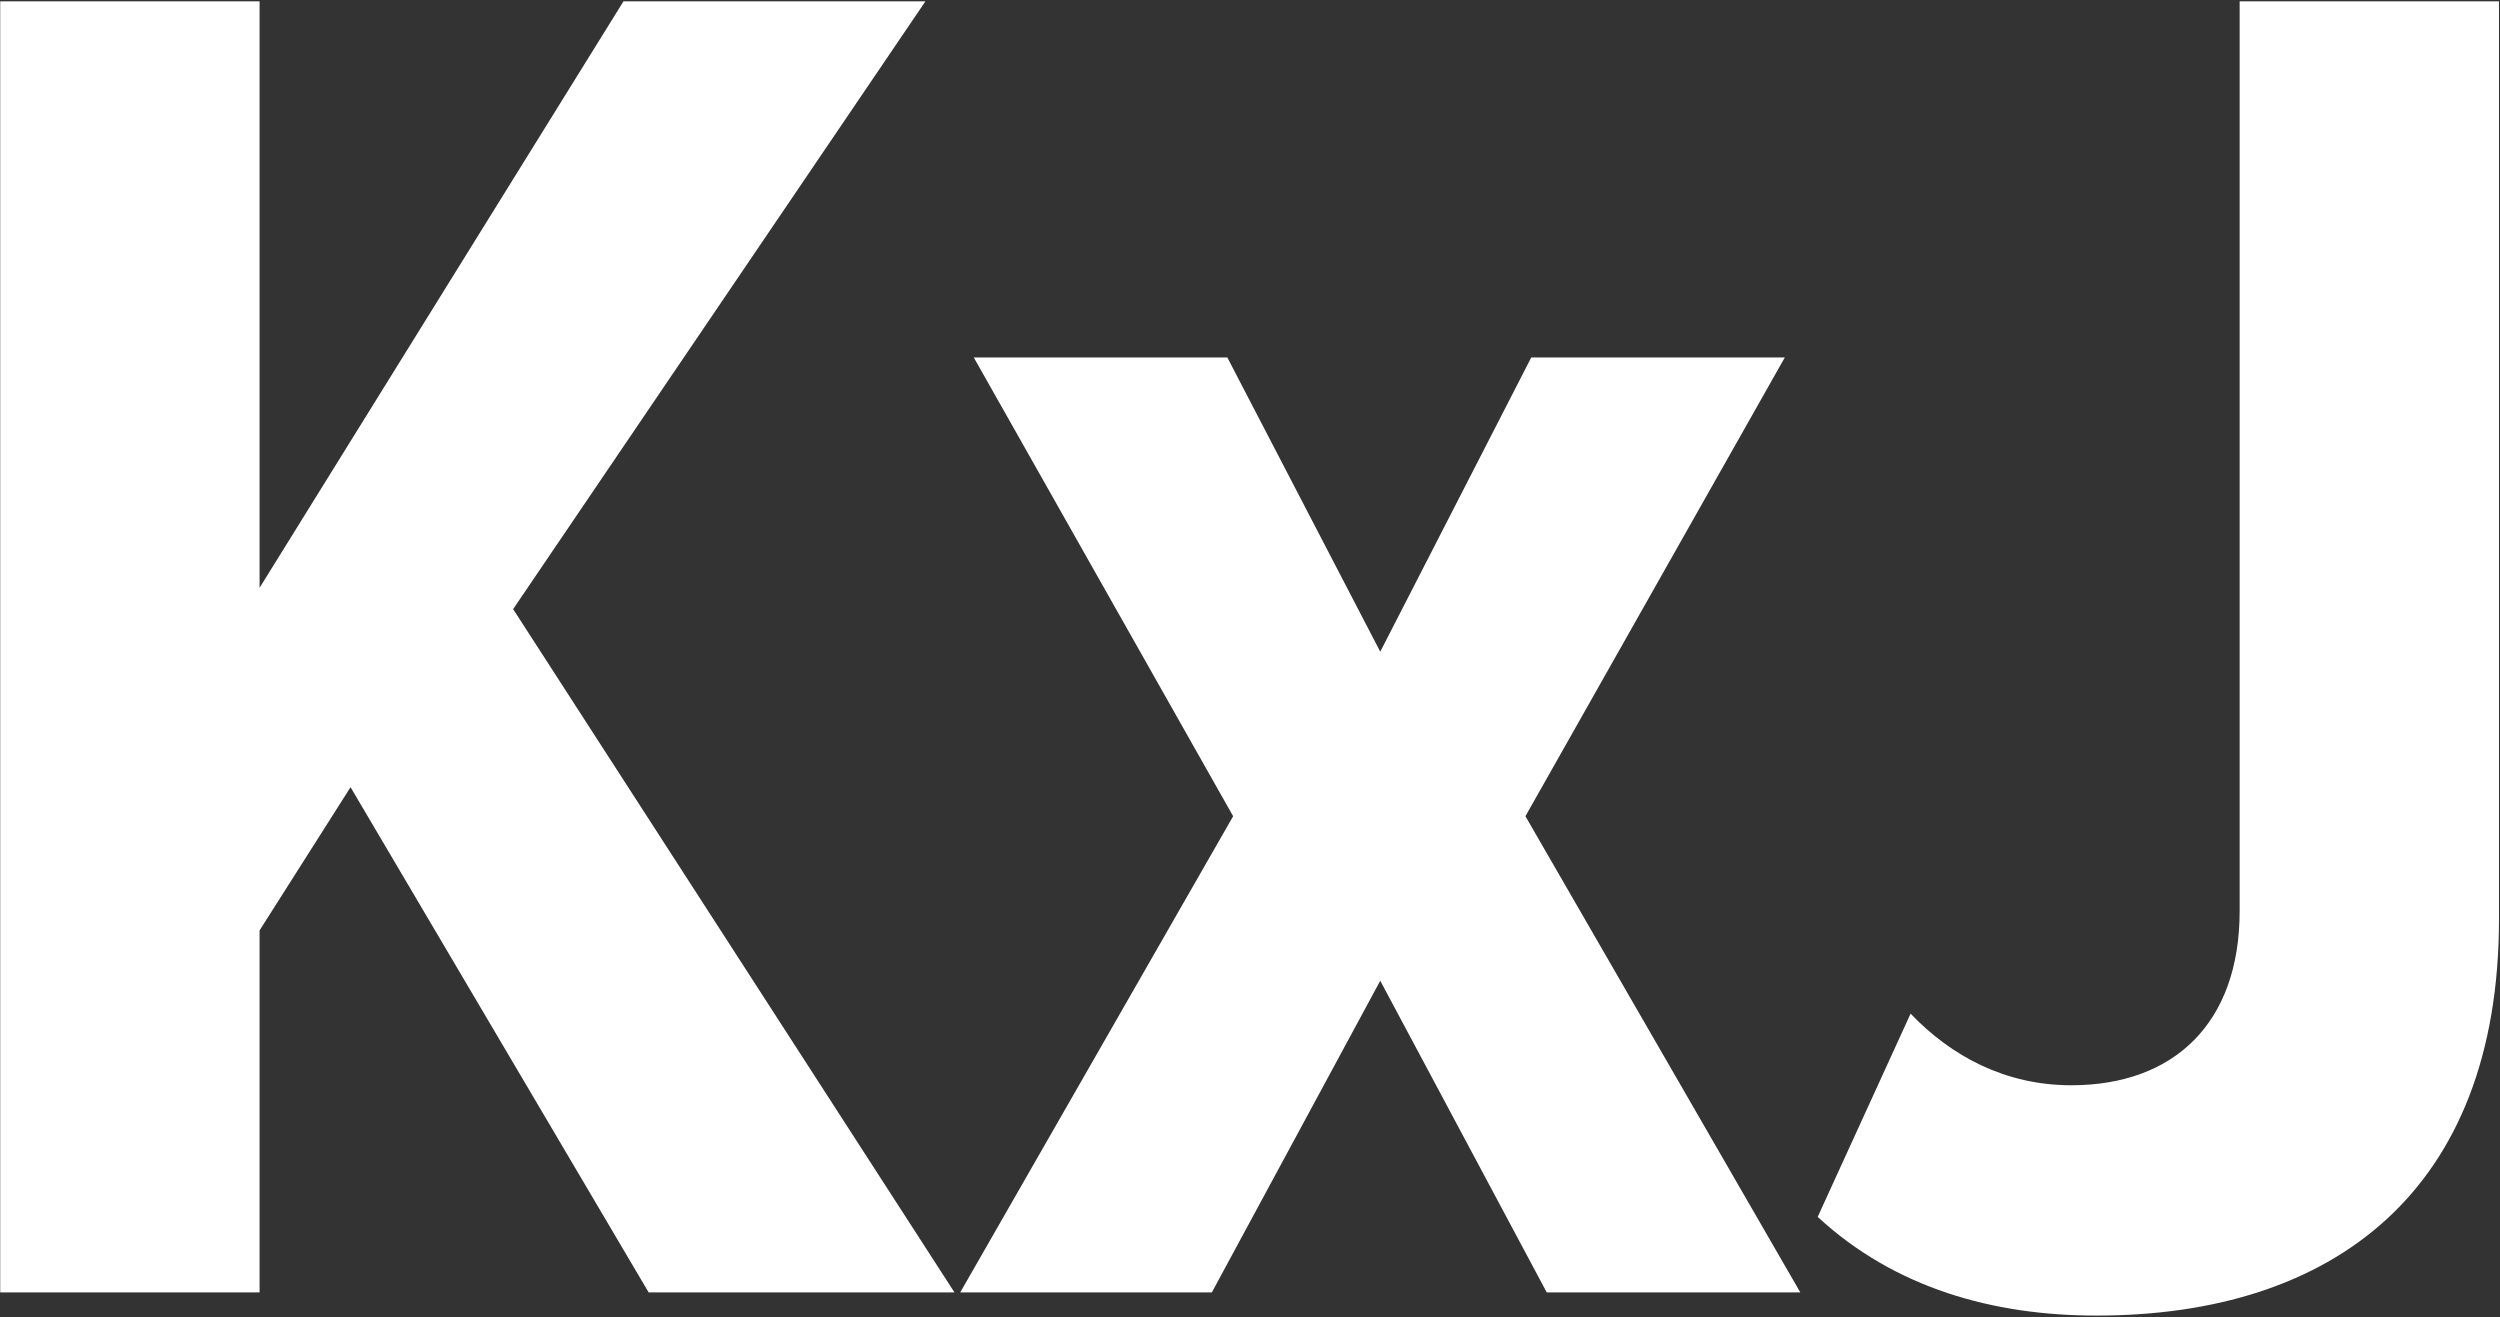
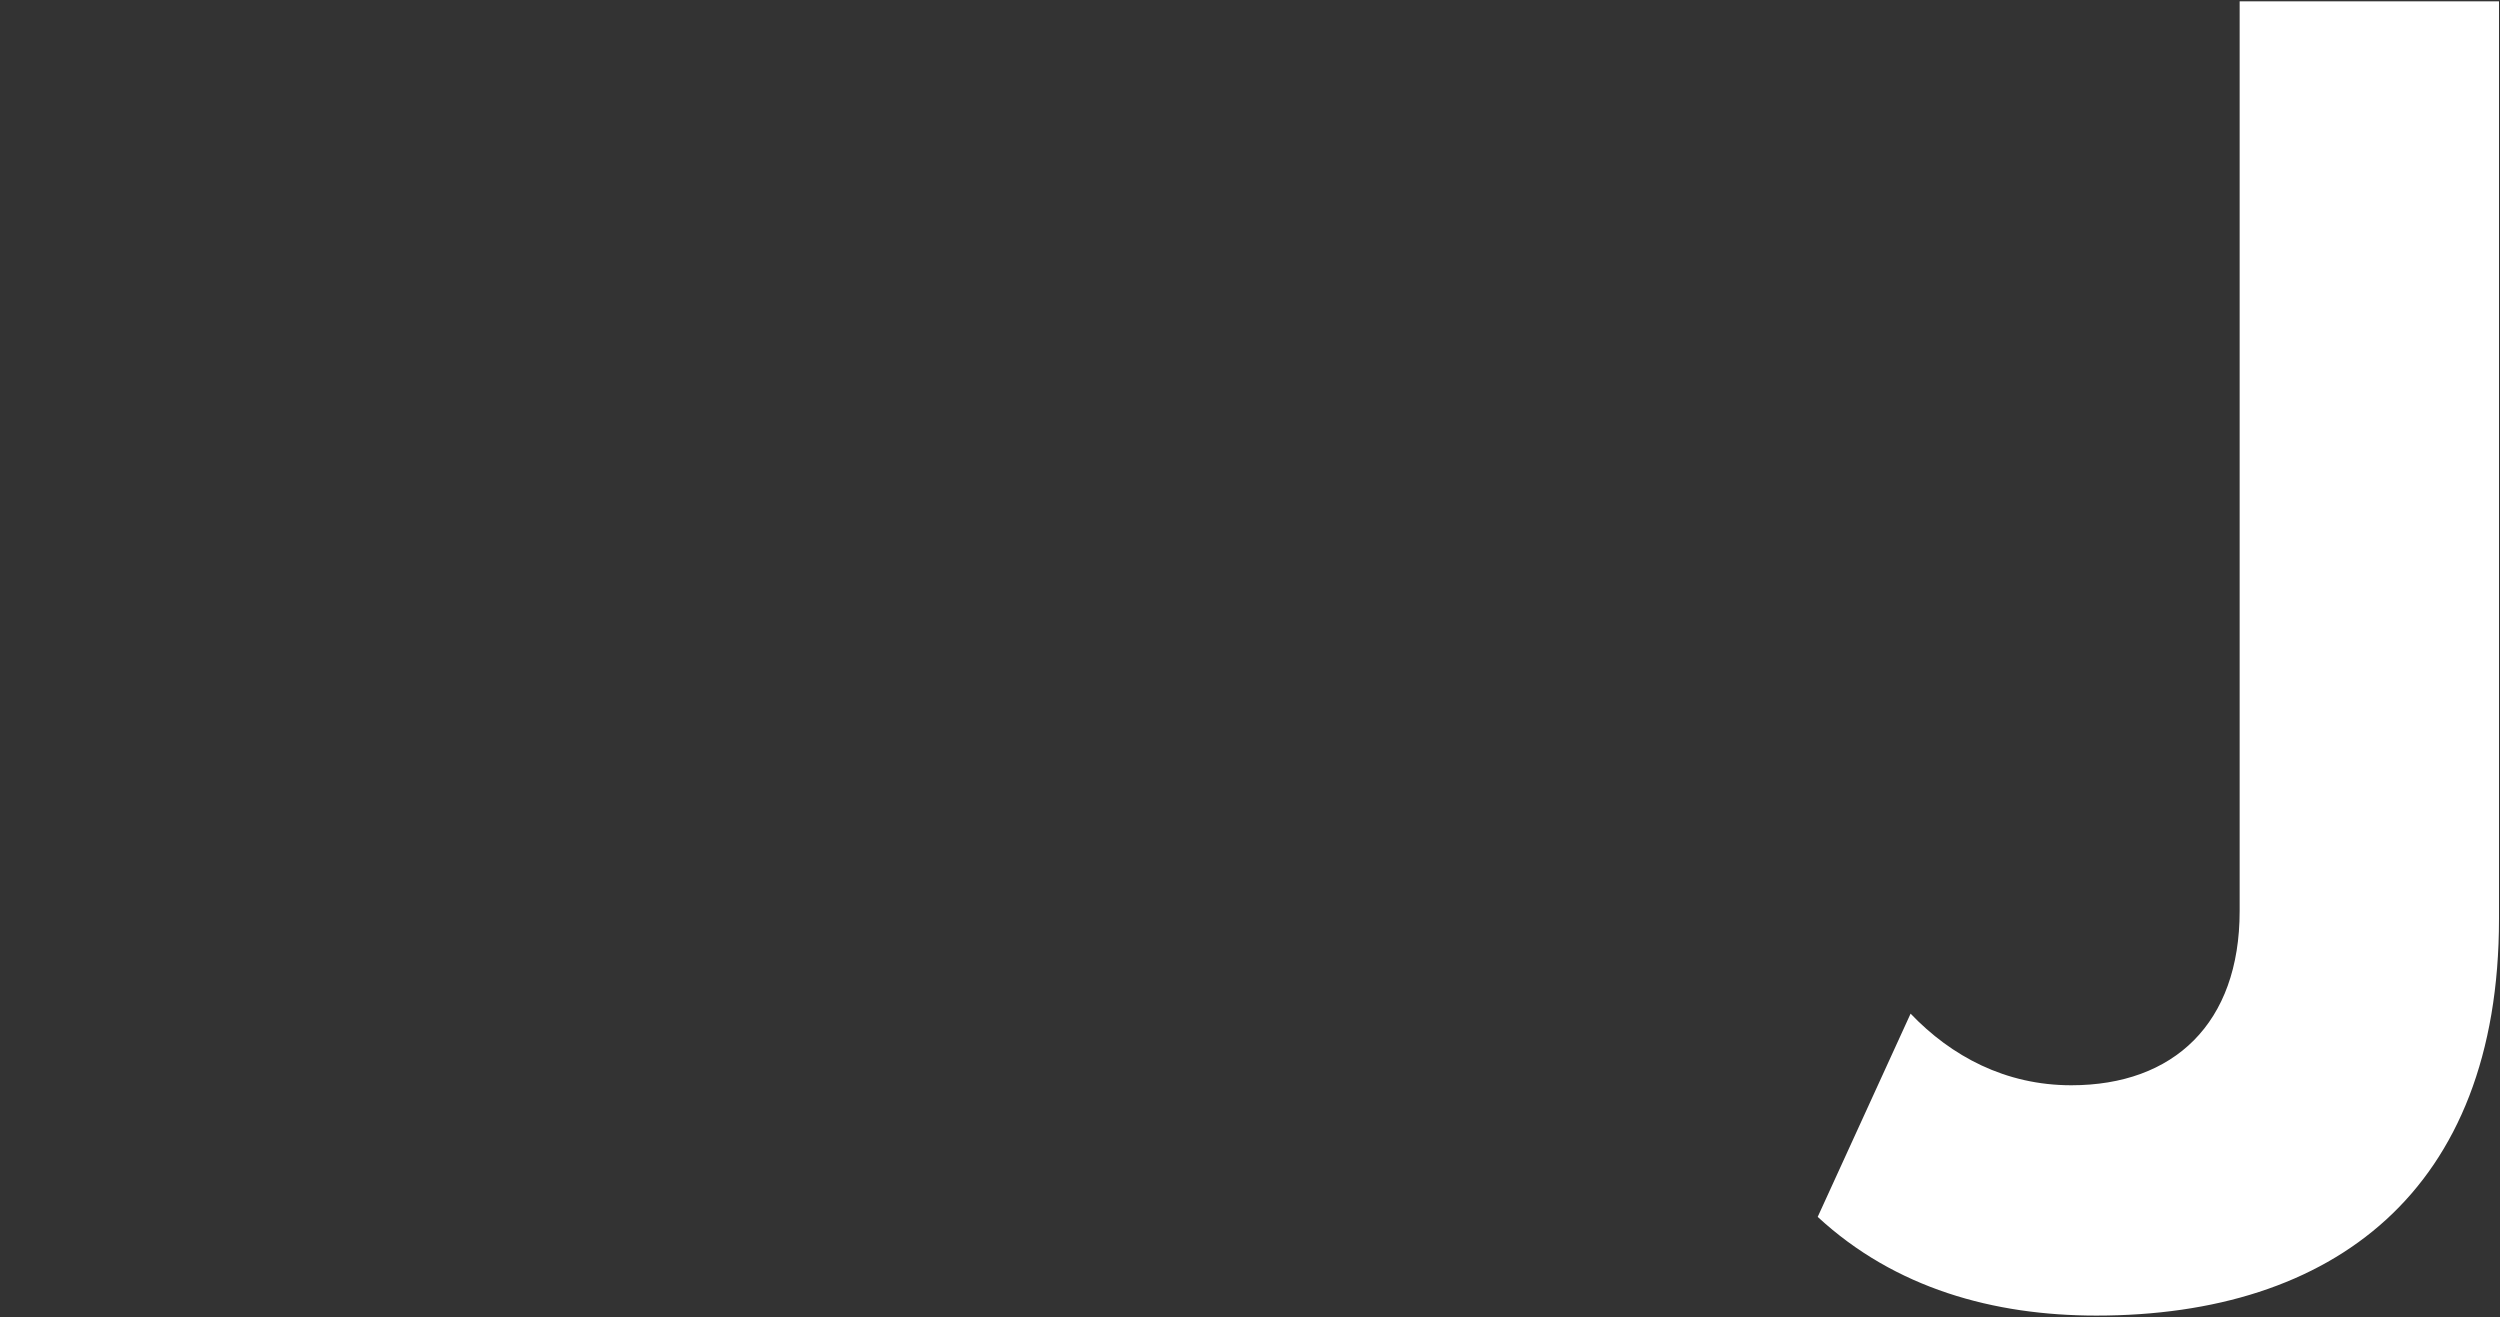
<svg xmlns="http://www.w3.org/2000/svg" width="1025" height="540" viewBox="0 0 1025 540" fill="none">
  <rect x="0" y="0" width="1025" height="540" fill="#333333" stroke="none" />
-   <path d="M391.323 529.871L210.385 249.736L379.417 0.553H255.62L106.427 241.006V0.553H0.088V529.871H106.427V381.47L143.724 322.746L265.937 529.871H391.323Z" fill="white" />
-   <path d="M738.113 529.871L625.425 334.652L731.764 146.574H627.805L565.904 267.199L503.212 146.574H399.253L505.592 334.652L393.701 529.871H496.863L565.904 402.105L634.154 529.871H738.113Z" fill="white" />
-   <path d="M745.256 498.923C776.995 528.282 817.469 539.392 859.527 539.392C956.344 539.392 1024.59 488.605 1024.59 376.709V0.553H918.256V373.538C918.256 419.564 891.271 444.959 849.214 444.959C822.23 444.959 800.011 433.053 783.344 415.595L745.256 498.923Z" fill="white" />
+   <path d="M745.256 498.923C776.995 528.282 817.469 539.392 859.527 539.392C956.344 539.392 1024.59 488.605 1024.59 376.709V0.553H918.256V373.538C918.256 419.564 891.271 444.959 849.214 444.959C822.23 444.959 800.011 433.053 783.344 415.595Z" fill="white" />
</svg>